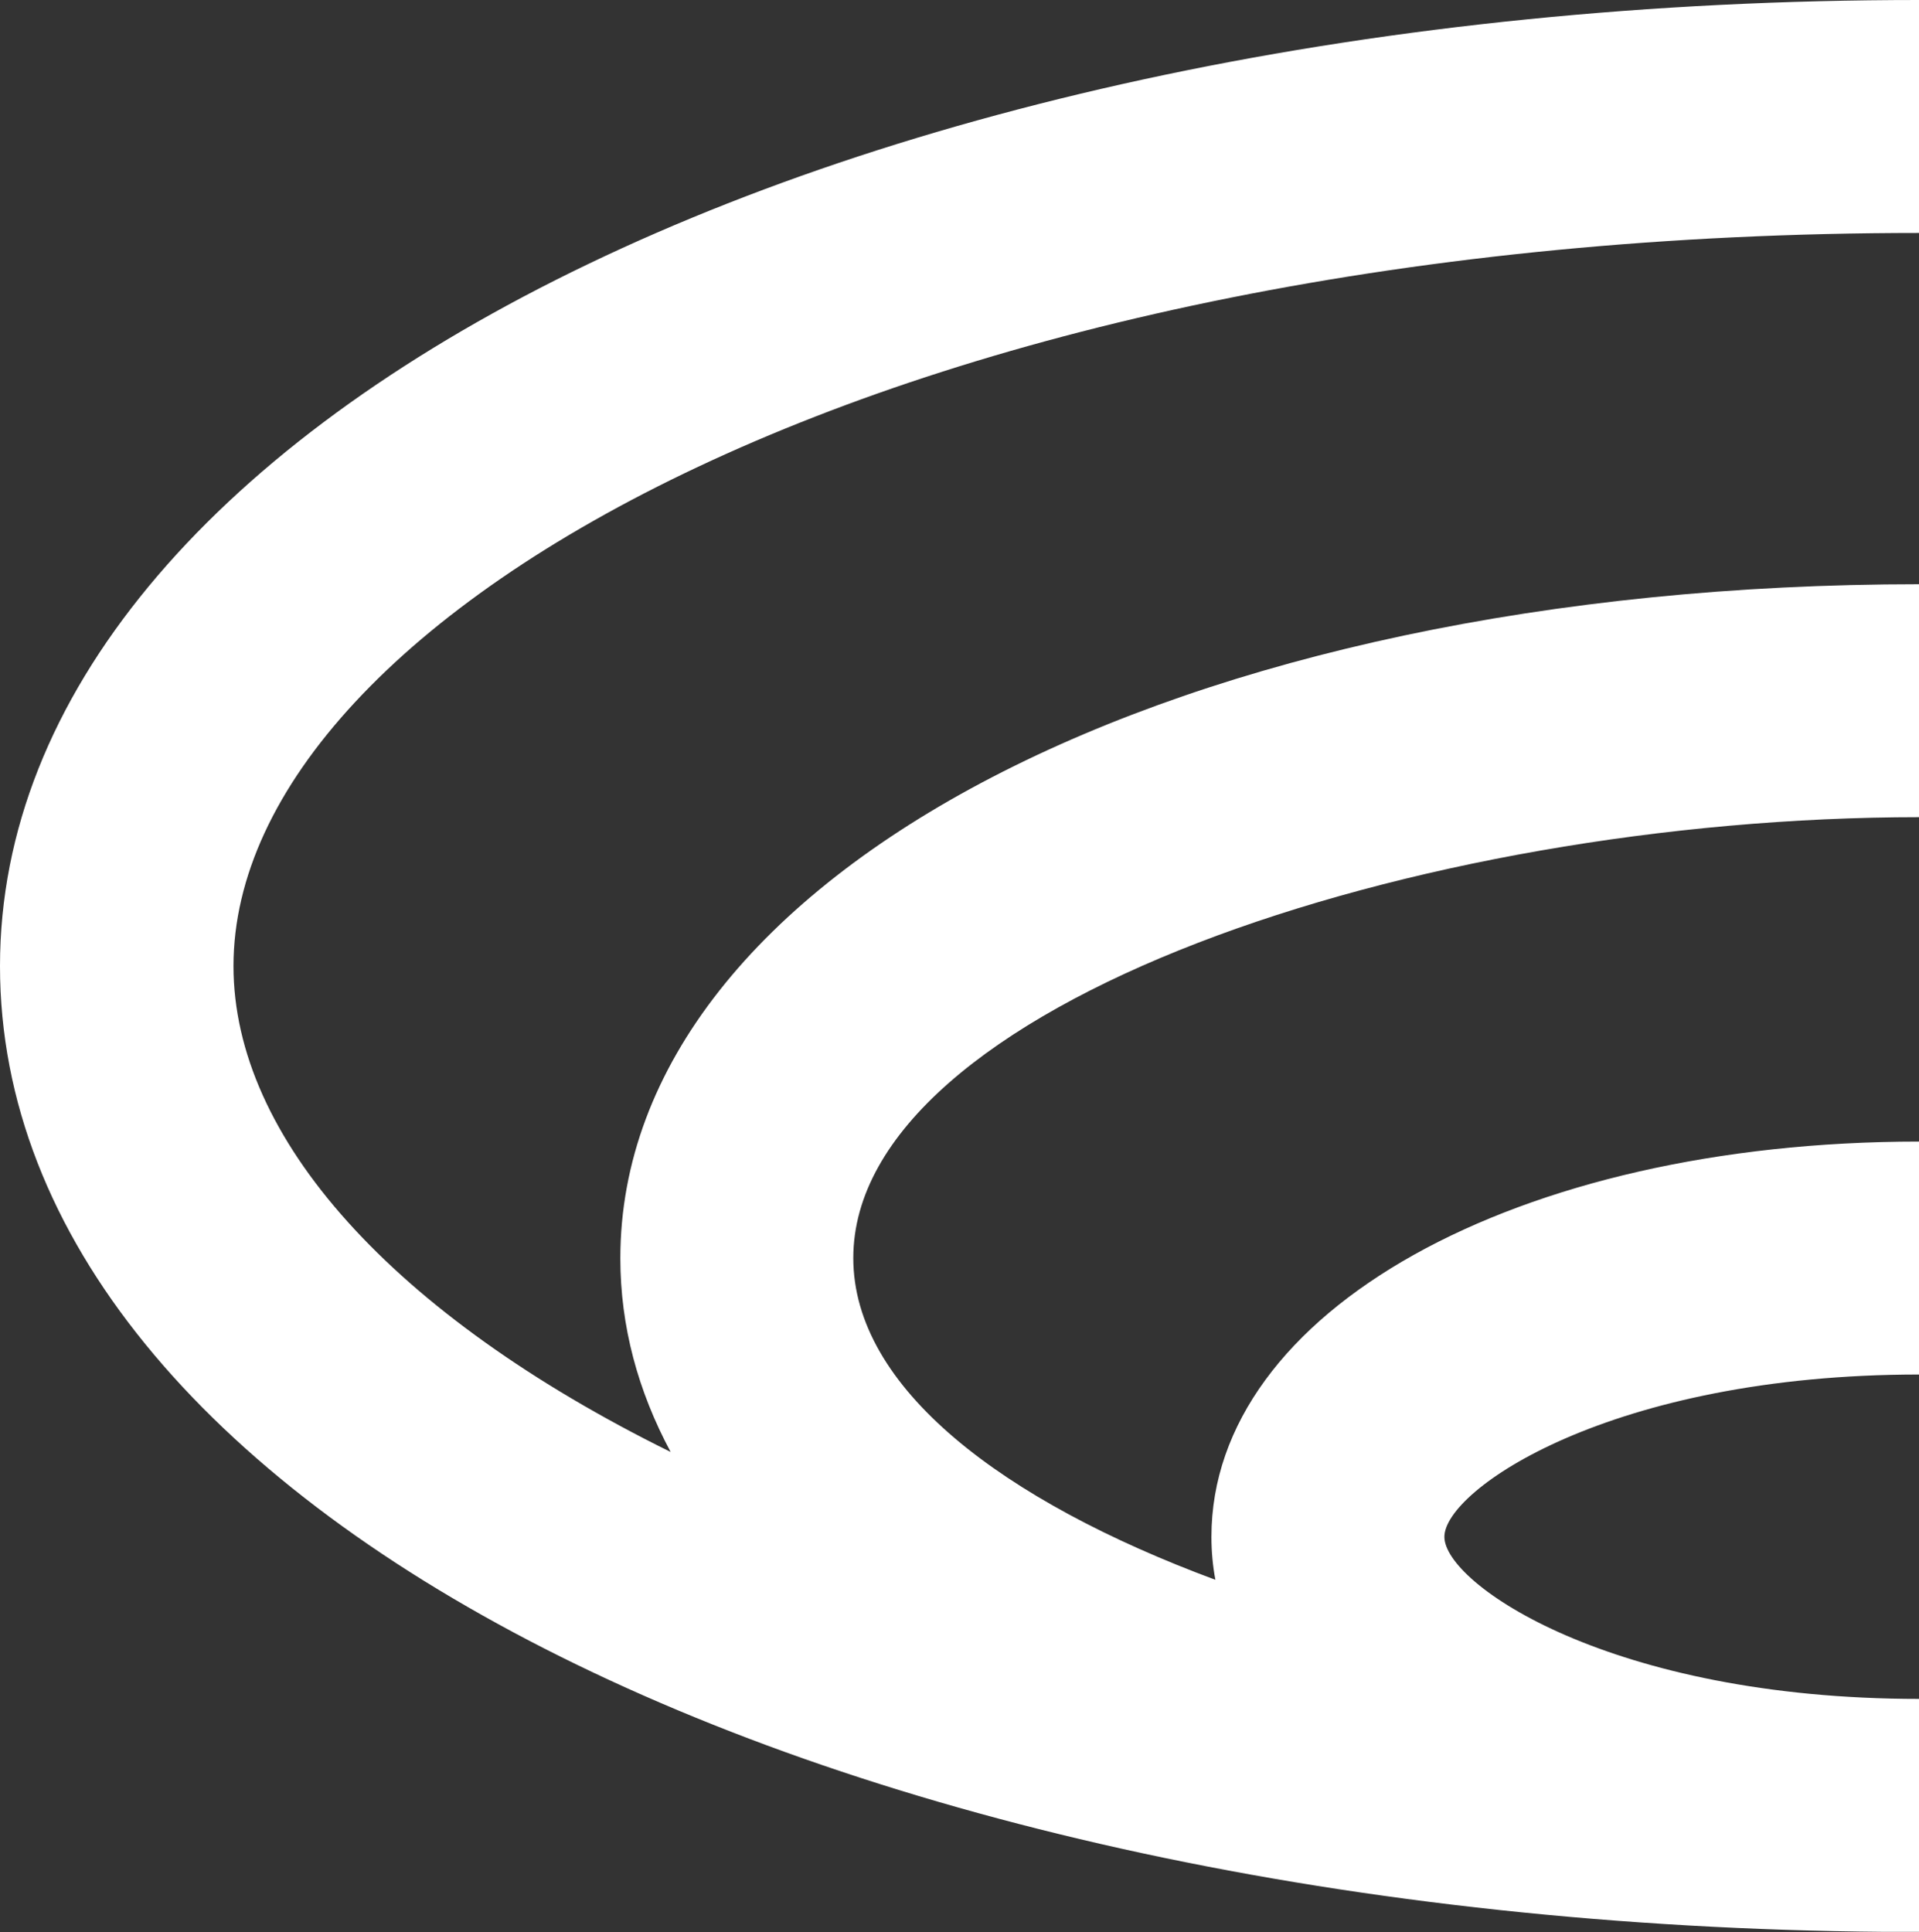
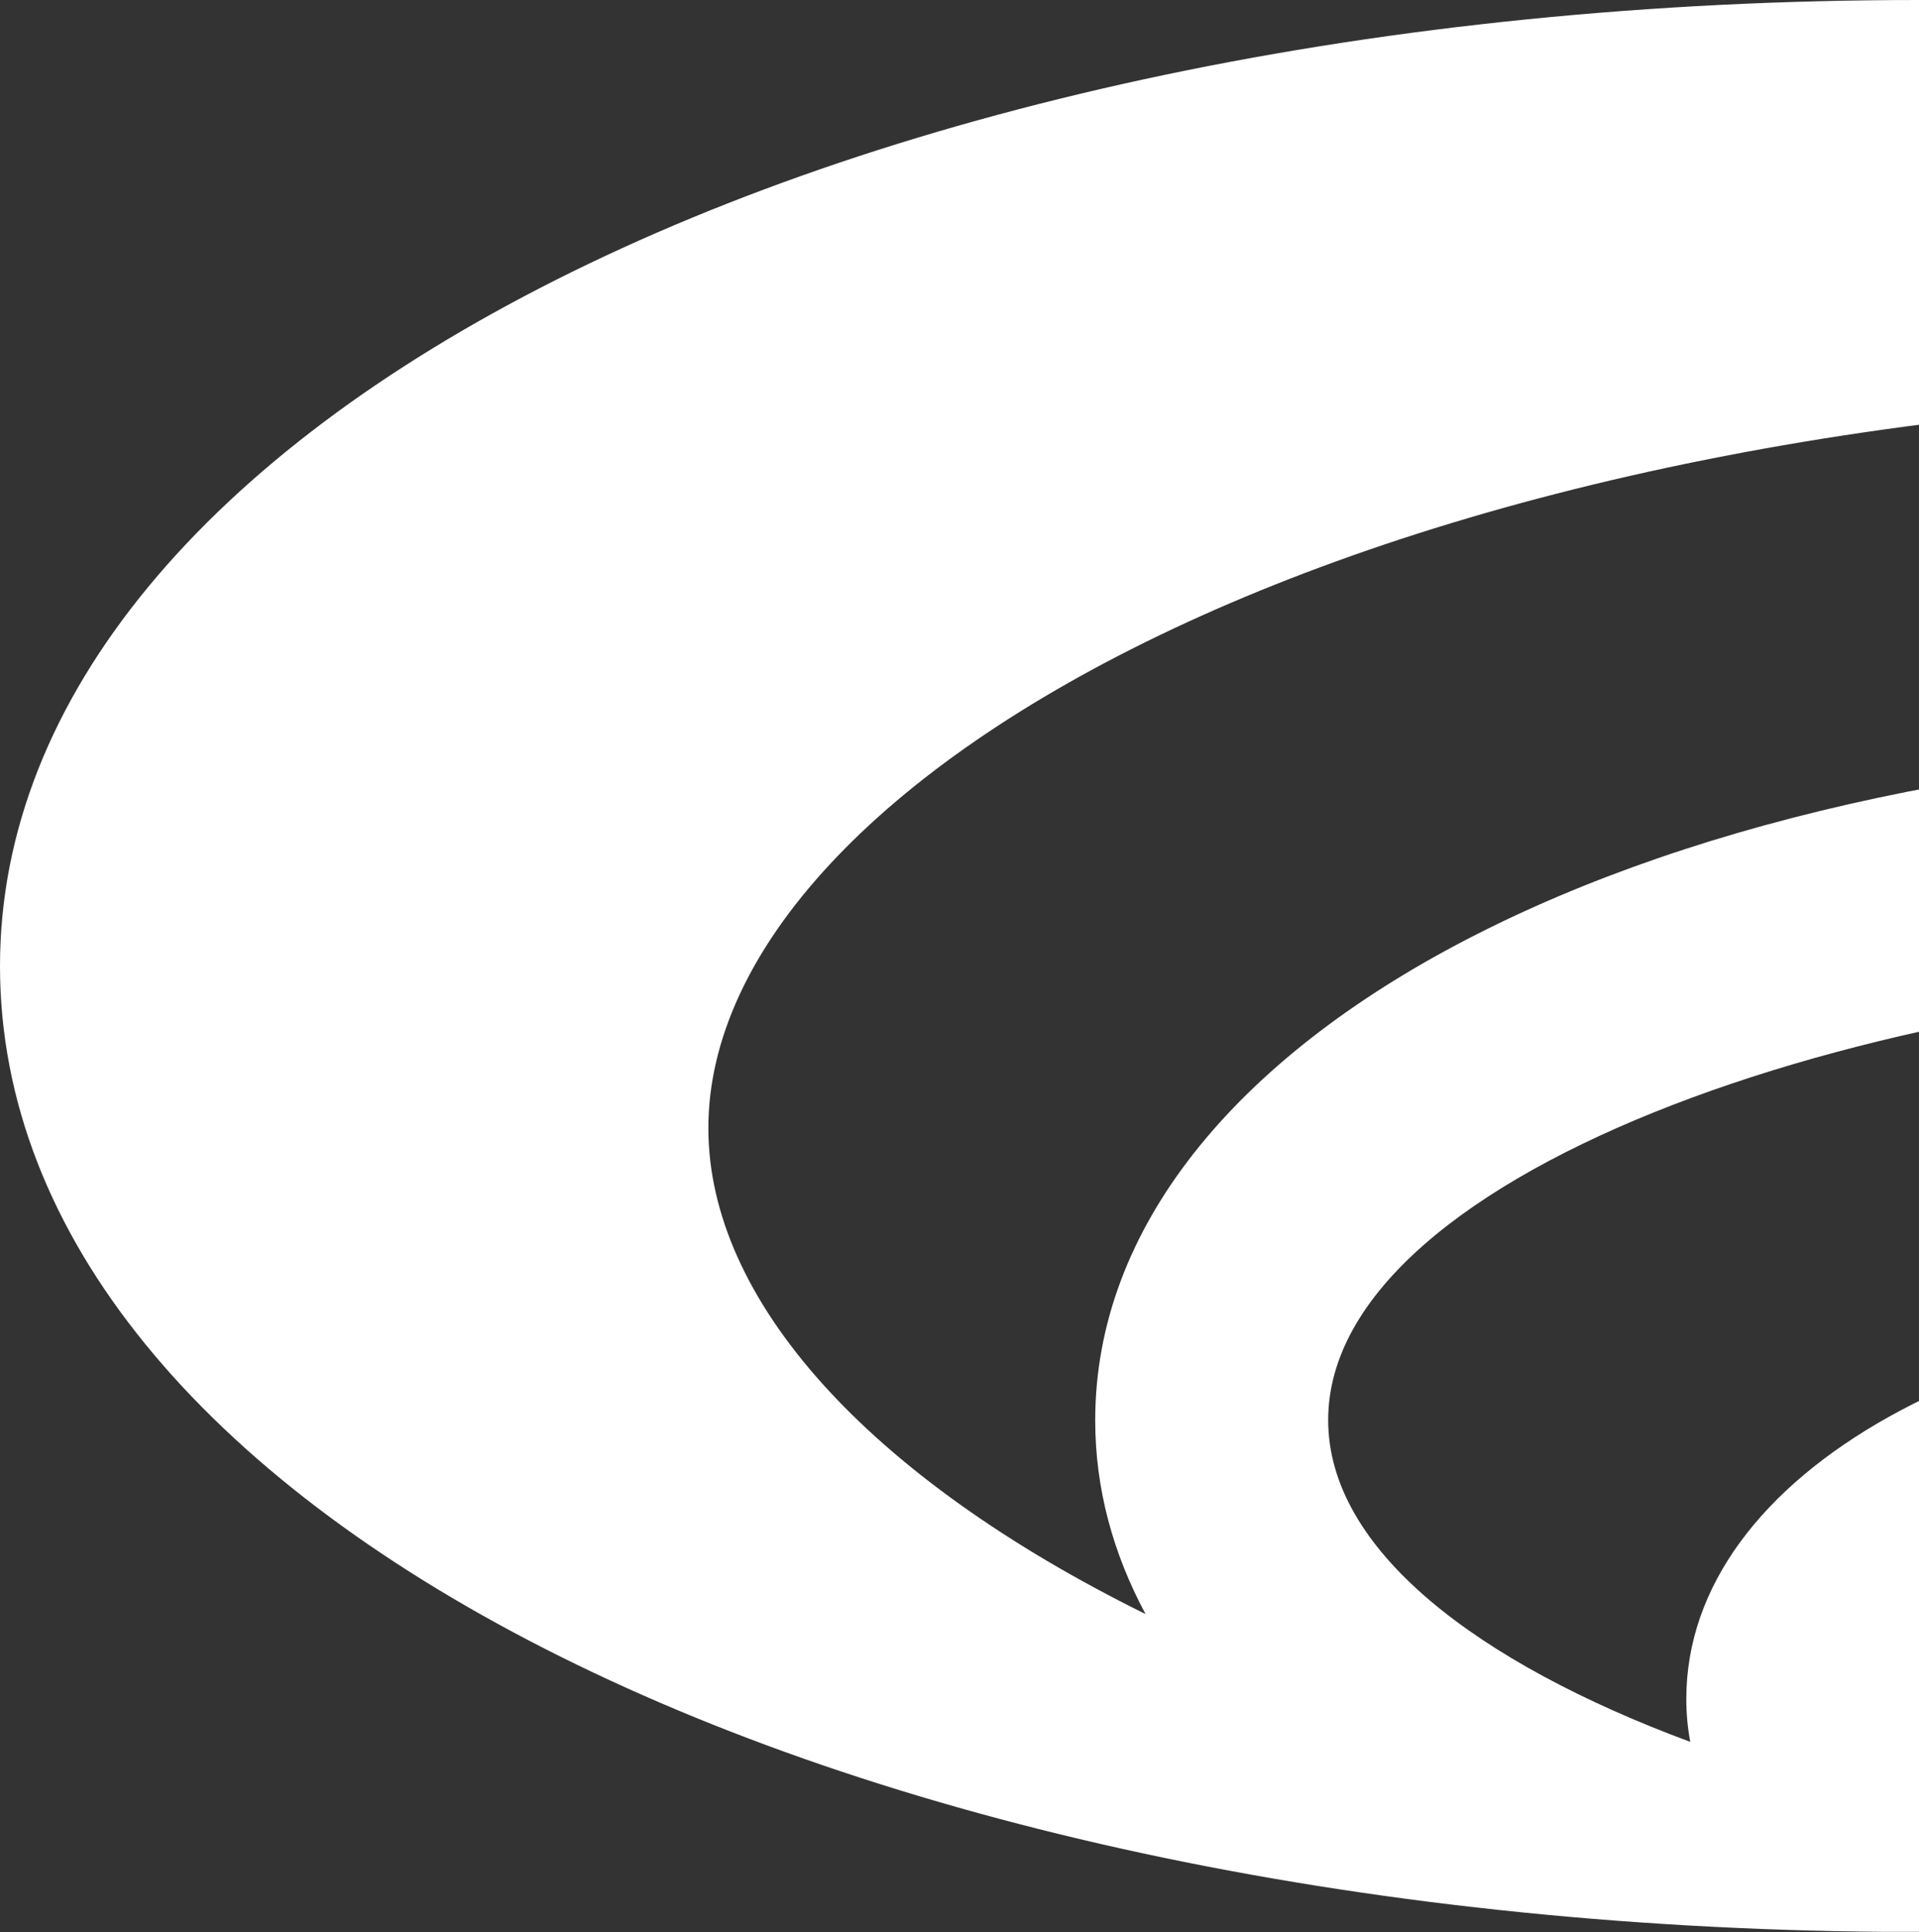
<svg xmlns="http://www.w3.org/2000/svg" id="Livello_2" viewBox="0 0 72.82 73.32">
  <rect x="0" y="0" width="72.82" height="73.32" fill="#333333" stroke="none" />
  <defs>
    <style>.cls-1{fill:#fff;}</style>
  </defs>
  <g id="Livello_1-2">
-     <path class="cls-1" d="M72.82,8.84V0C31.99,0,0,16.1,0,36.66s31.3,36.31,71.51,36.65c.44,0,.88,0,1.32,0v-8.84c-11.71,0-18.02-4.37-18.02-6.15s6.31-6.16,18.02-6.16v-8.84c-15.31,0-26.86,6.45-26.86,15,0,.55,.05,1.1,.15,1.63-8.09-3-13.74-7.29-13.74-12.21,0-9.58,21.36-16.73,40.46-16.73v-8.84c-28.11,0-49.3,11-49.3,25.58,0,2.58,.67,5.04,1.91,7.35-10.56-5.21-16.59-11.93-16.59-18.44,0-13.44,25.71-27.82,63.98-27.82Z" />
+     <path class="cls-1" d="M72.82,8.84V0C31.99,0,0,16.1,0,36.66s31.3,36.31,71.51,36.65c.44,0,.88,0,1.32,0v-8.84s6.31-6.16,18.02-6.16v-8.84c-15.31,0-26.86,6.45-26.86,15,0,.55,.05,1.1,.15,1.63-8.09-3-13.74-7.29-13.74-12.21,0-9.58,21.36-16.73,40.46-16.73v-8.84c-28.11,0-49.3,11-49.3,25.58,0,2.58,.67,5.04,1.91,7.35-10.56-5.21-16.59-11.93-16.59-18.44,0-13.44,25.71-27.82,63.98-27.82Z" />
  </g>
</svg>